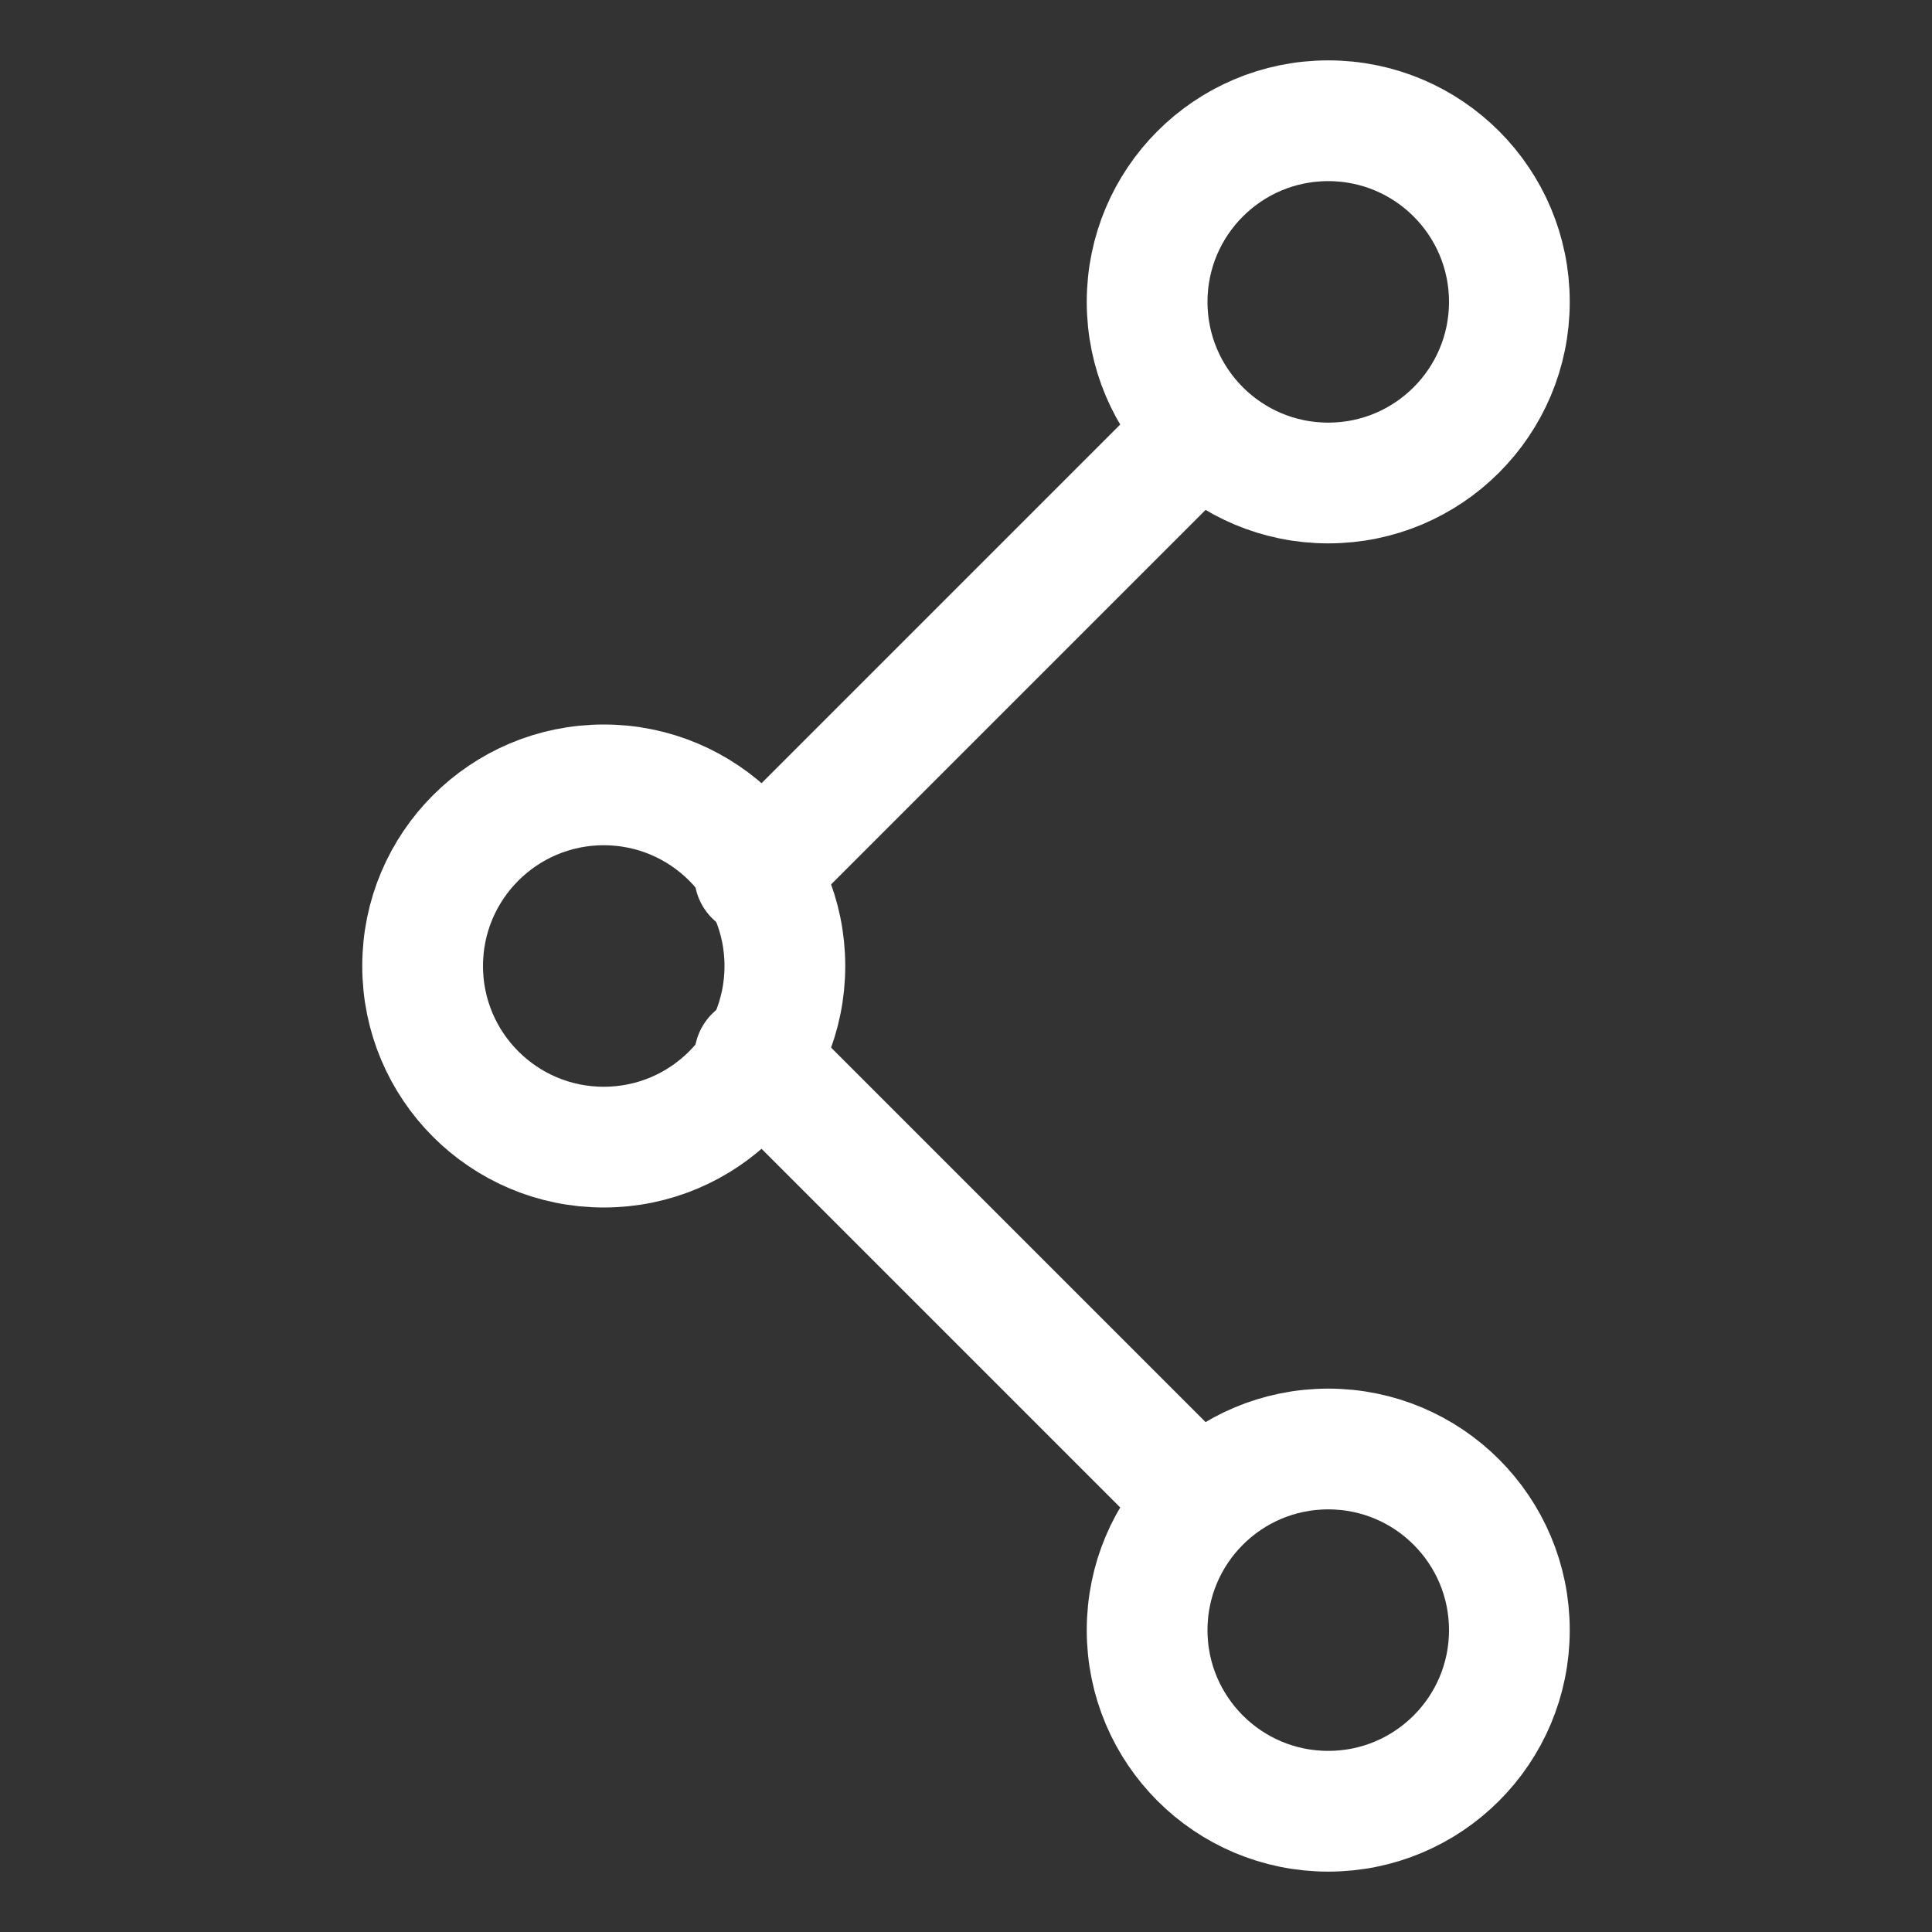
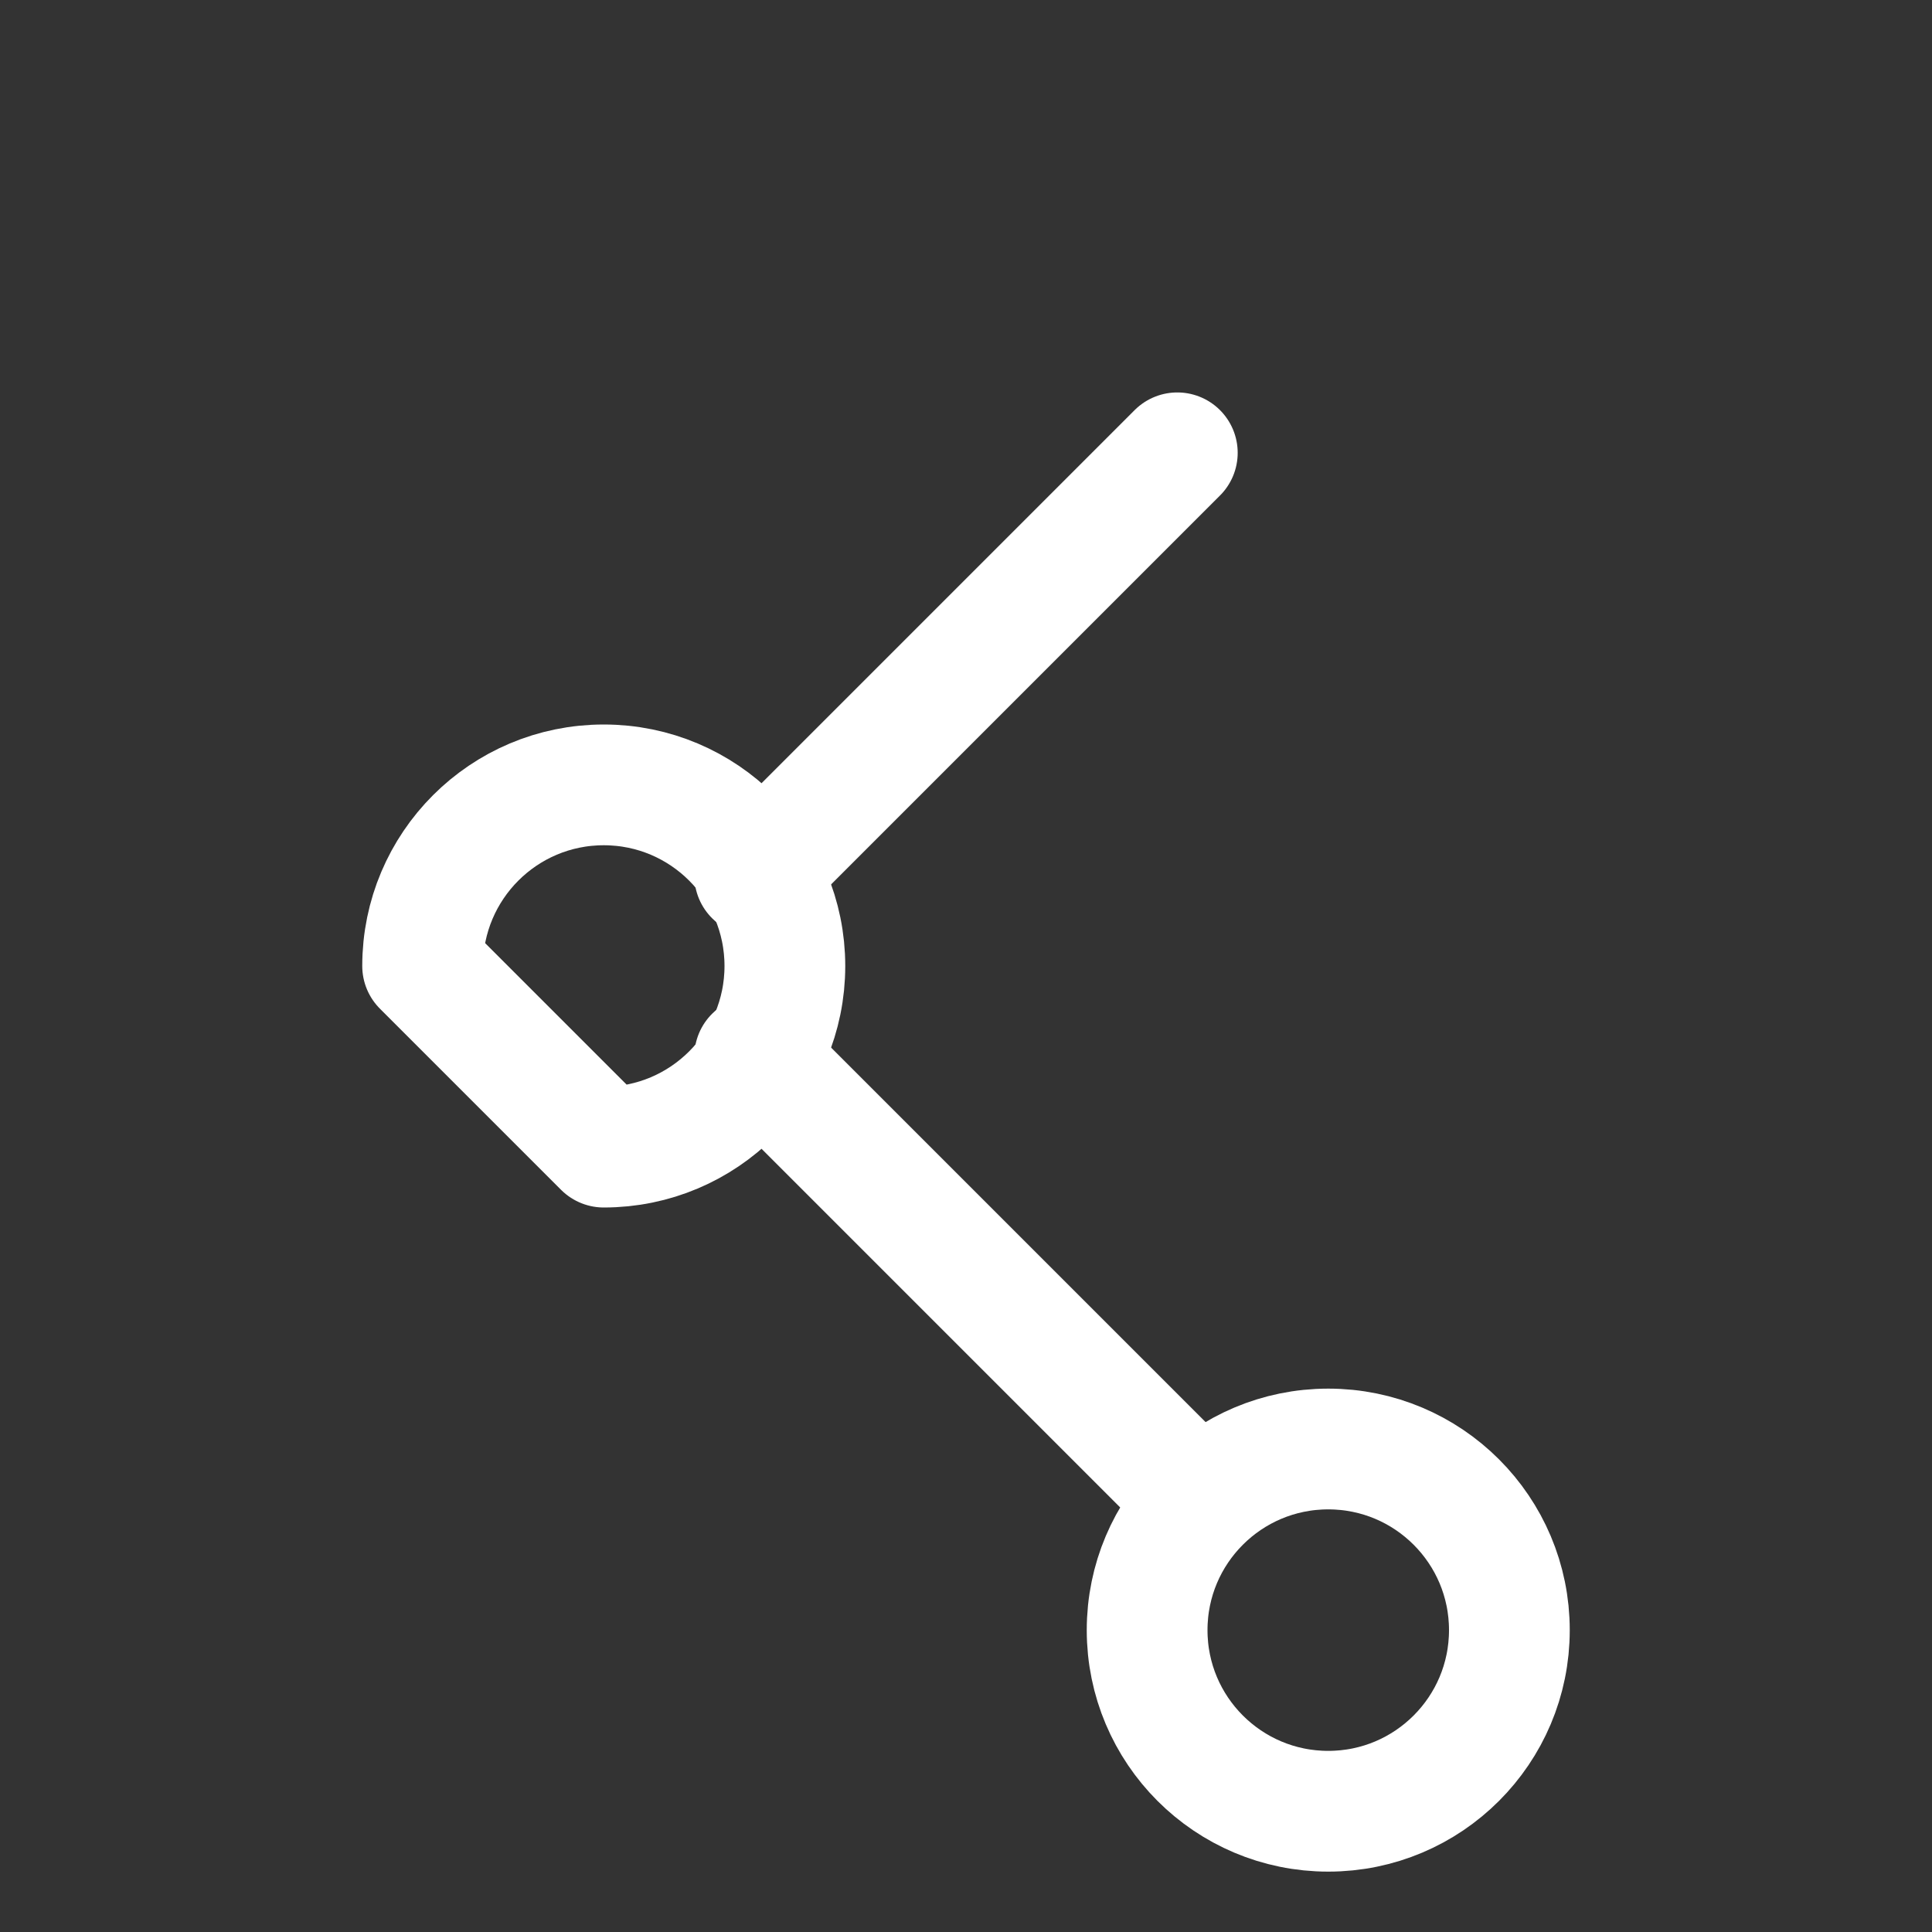
<svg xmlns="http://www.w3.org/2000/svg" width="32" height="32" viewBox="0 0 32 32" fill="none">
  <rect x="0" y="0" width="32" height="32" fill="#333333" stroke="none" />
-   <path d="M22 8C23.657 8 25 6.657 25 5C25 3.343 23.657 2 22 2C20.343 2 19 3.343 19 5C19 6.657 20.343 8 22 8Z" stroke="white" stroke-width="2" stroke-linecap="round" stroke-linejoin="round" />
-   <path d="M10 19C11.657 19 13 17.657 13 16C13 14.343 11.657 13 10 13C8.343 13 7 14.343 7 16C7 17.657 8.343 19 10 19Z" stroke="white" stroke-width="2" stroke-linecap="round" stroke-linejoin="round" />
+   <path d="M10 19C11.657 19 13 17.657 13 16C13 14.343 11.657 13 10 13C8.343 13 7 14.343 7 16Z" stroke="white" stroke-width="2" stroke-linecap="round" stroke-linejoin="round" />
  <path d="M22 30C23.657 30 25 28.657 25 27C25 25.343 23.657 24 22 24C20.343 24 19 25.343 19 27C19 28.657 20.343 30 22 30Z" stroke="white" stroke-width="2" stroke-linecap="round" stroke-linejoin="round" />
  <path d="M12.5 17.5L19.5 24.5" stroke="white" stroke-width="2" stroke-linecap="round" stroke-linejoin="round" />
  <path d="M12.5 14.5L19.5 7.5" stroke="white" stroke-width="2" stroke-linecap="round" stroke-linejoin="round" />
</svg>